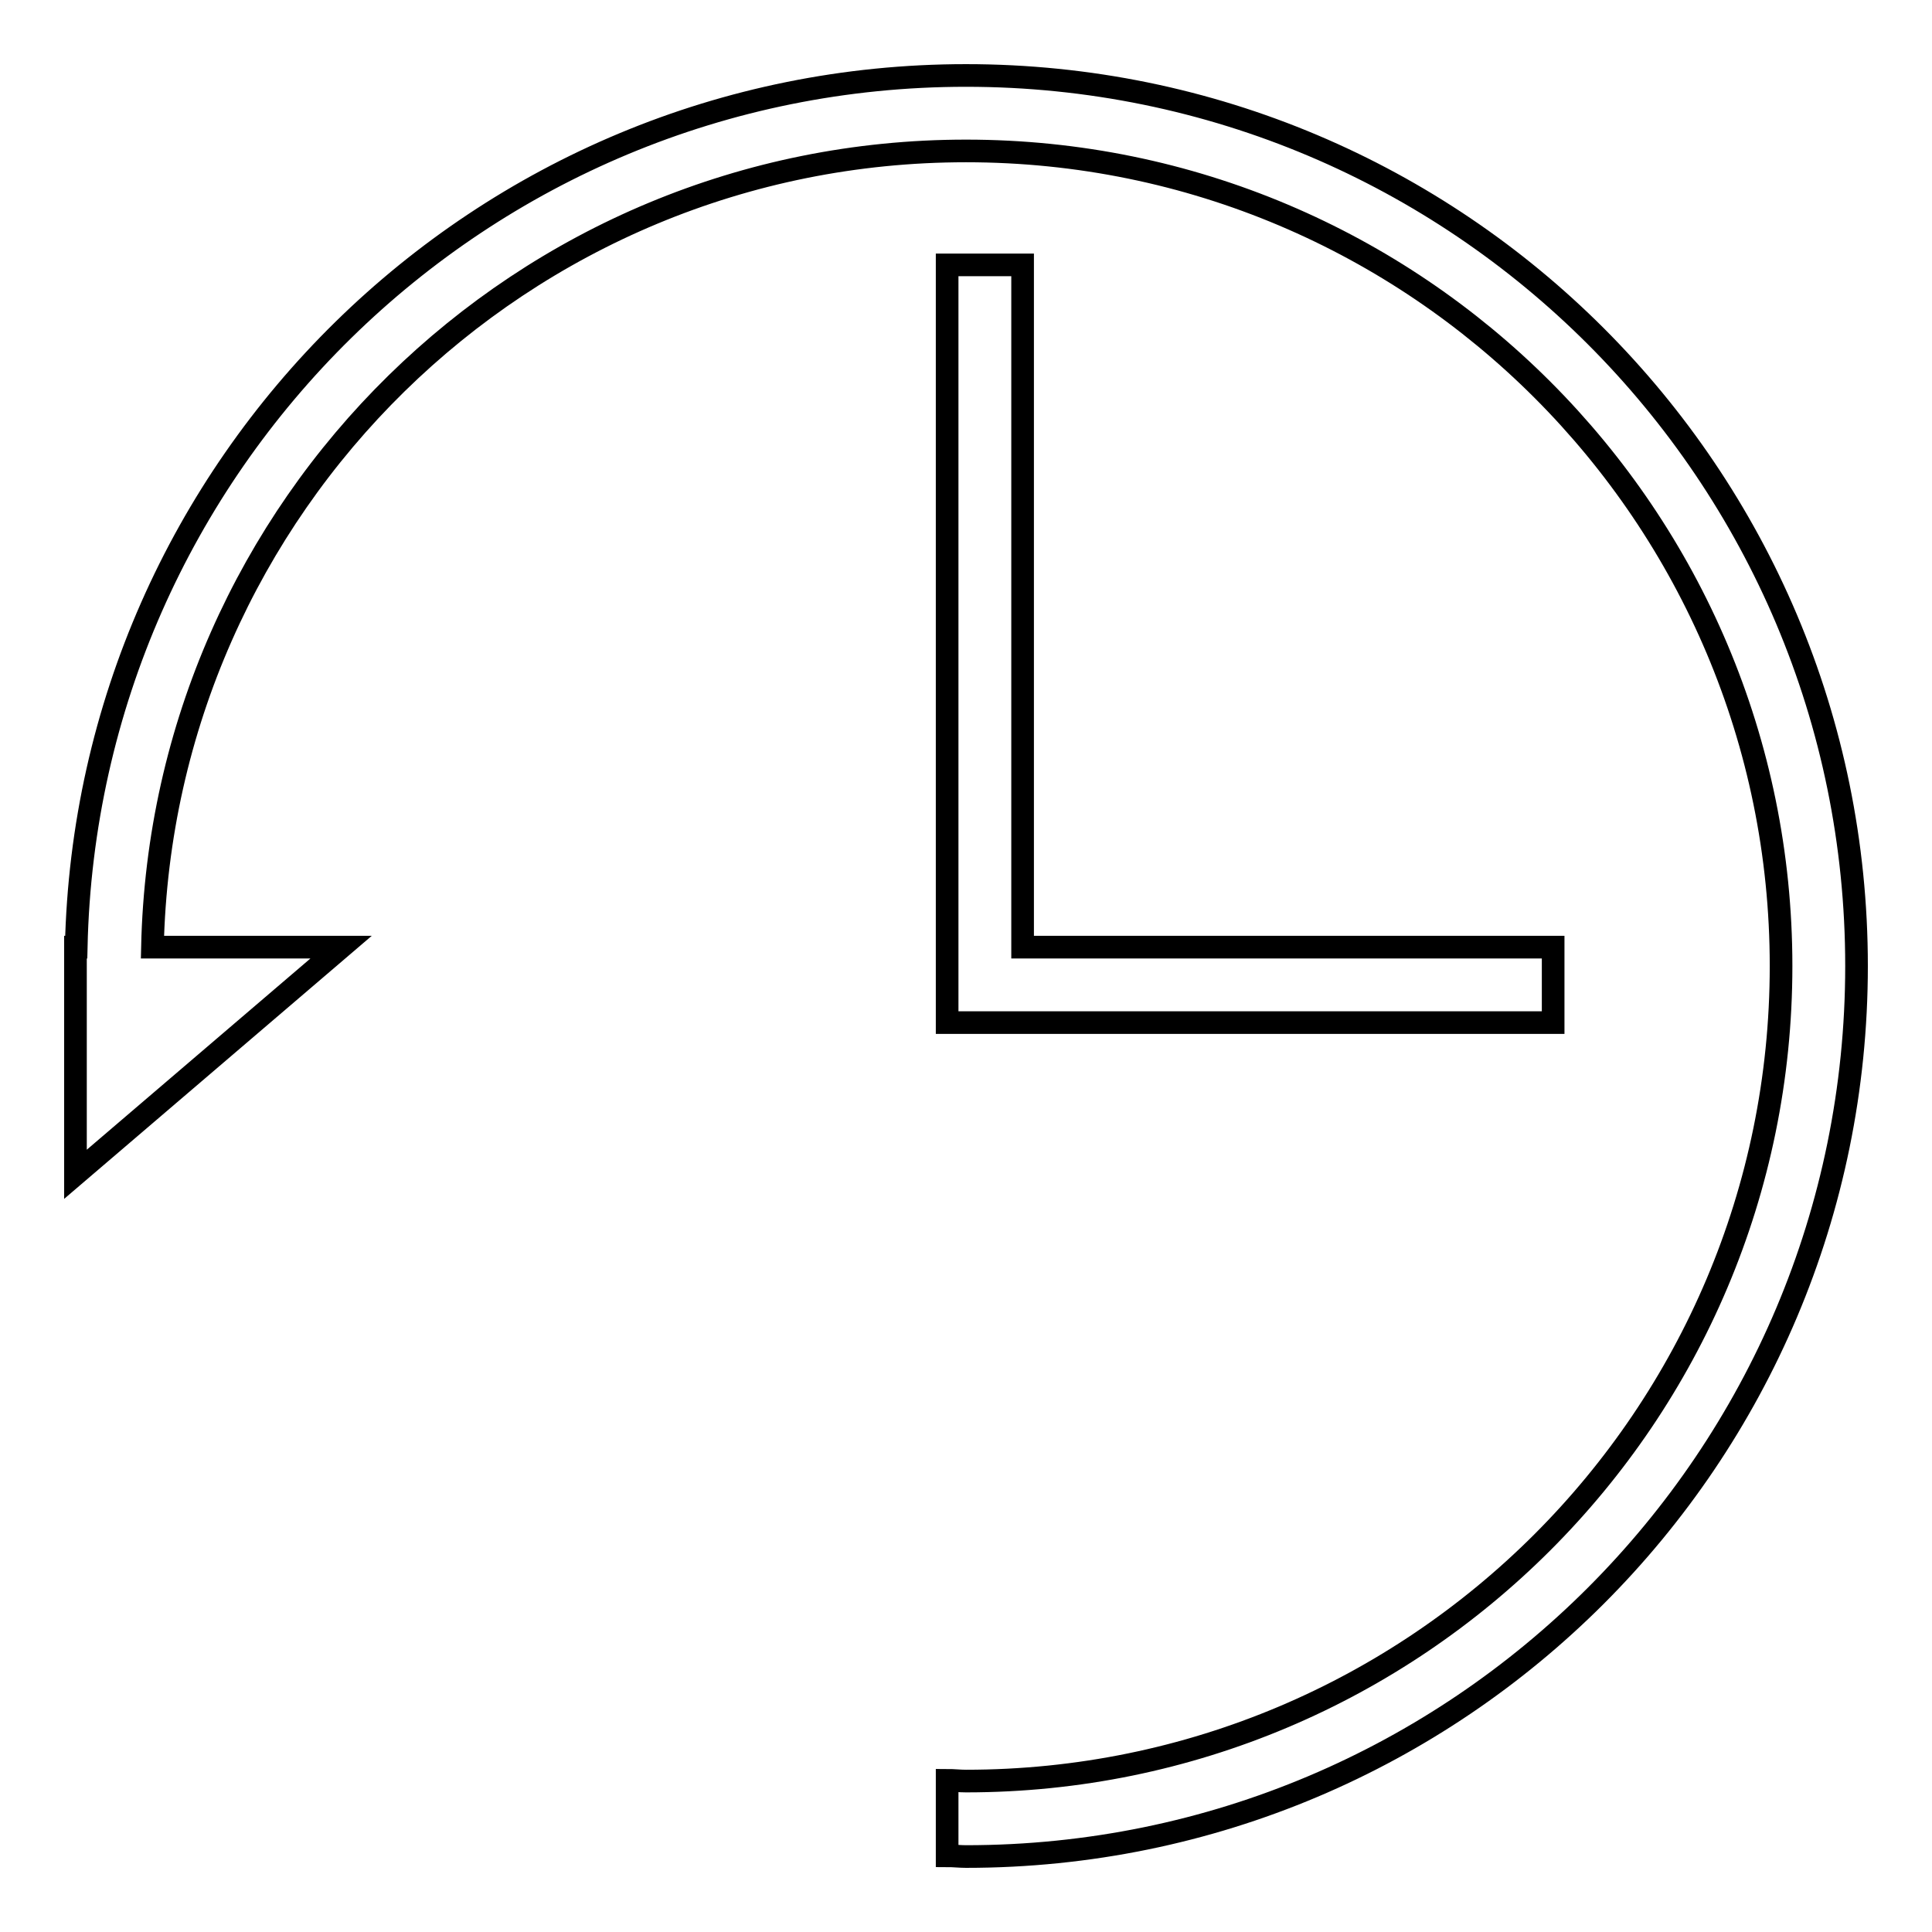
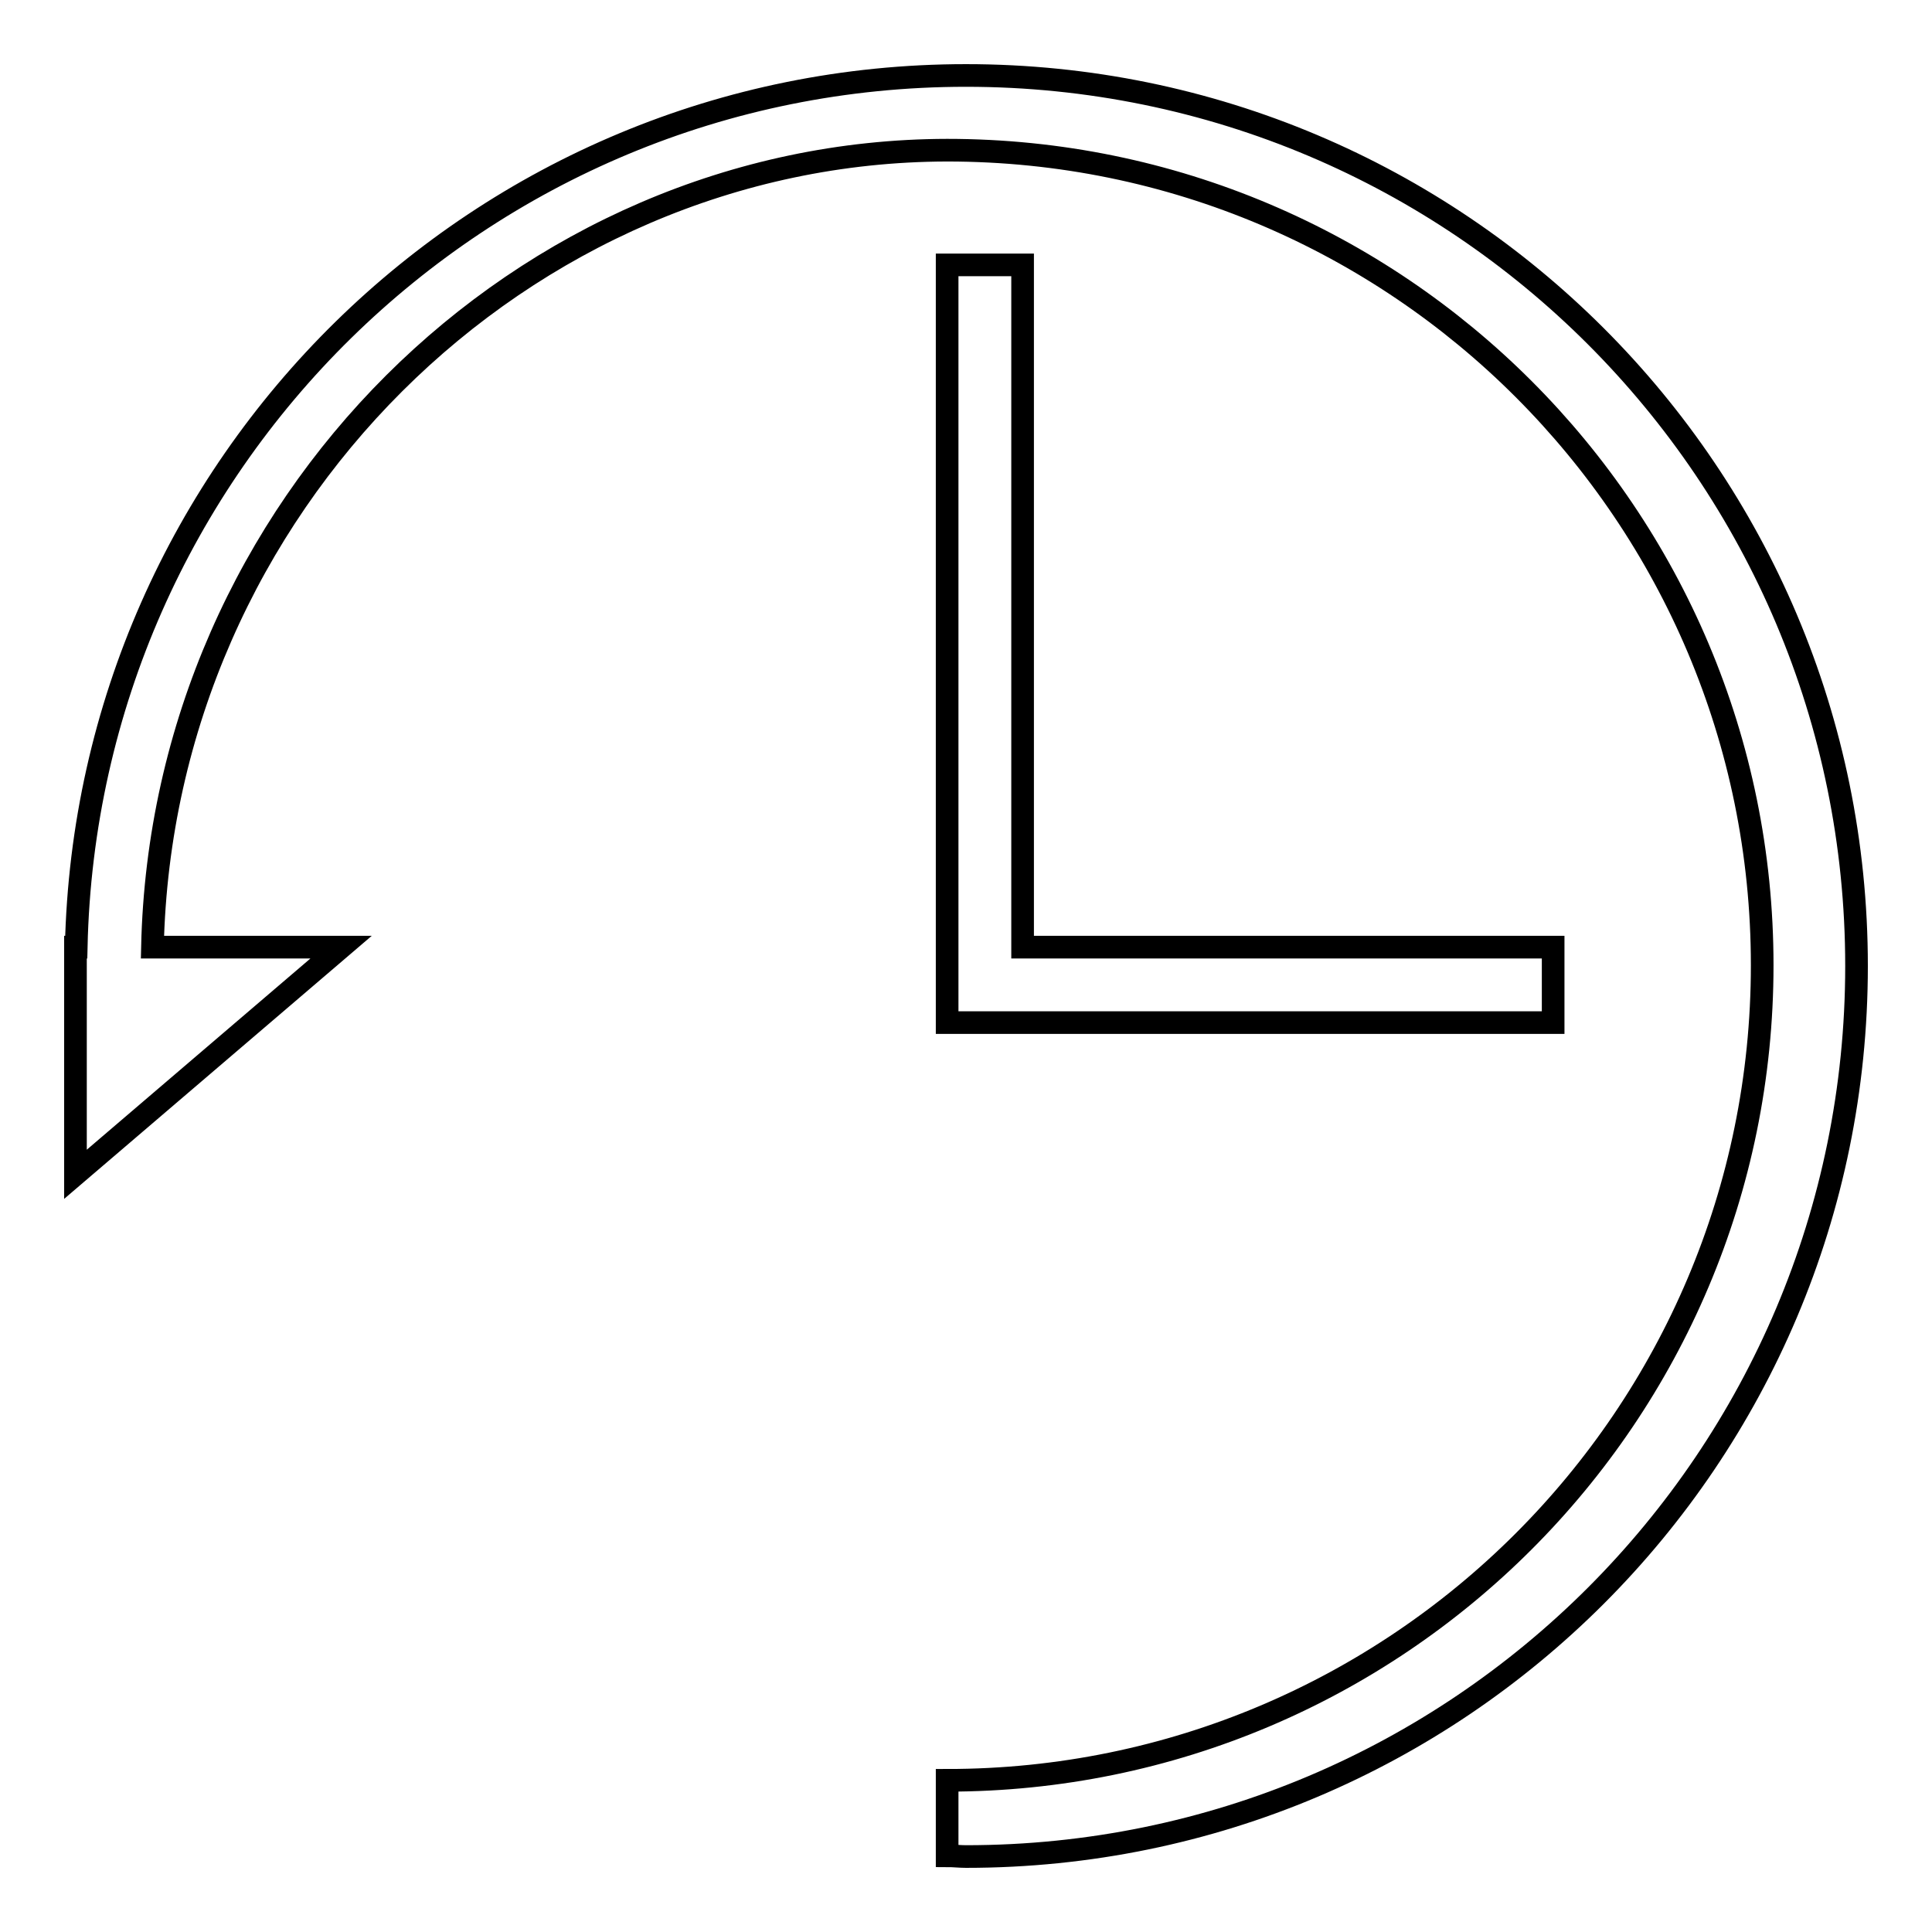
<svg xmlns="http://www.w3.org/2000/svg" version="1.1" x="0px" y="0px" viewBox="0 0 256 256" enable-background="new 0 0 256 256" xml:space="preserve">
  <g>
    <g>
-       <path stroke-width="3" fill-opacity="0" stroke="#000000" d="M128,246c-0.8,0-1.7-0.1-2.5-0.1v-10c0.8,0,1.7,0.1,2.5,0.1c59.6,0,108-48.3,108-108c0-59.6-48.3-108-108-108C69.2,20,21.5,67,20.2,125.5h25L10,155.6v-30.1h0.1C11.5,61.5,63.7,10,128,10c65.2,0,118,52.8,118,118C246,193.2,193.2,246,128,246z M135.5,125.5h70.3v10h-70.3h-10v-10V35.1h10V125.5z" />
+       <path stroke-width="3" fill-opacity="0" stroke="#000000" d="M128,246c-0.8,0-1.7-0.1-2.5-0.1v-10c59.6,0,108-48.3,108-108c0-59.6-48.3-108-108-108C69.2,20,21.5,67,20.2,125.5h25L10,155.6v-30.1h0.1C11.5,61.5,63.7,10,128,10c65.2,0,118,52.8,118,118C246,193.2,193.2,246,128,246z M135.5,125.5h70.3v10h-70.3h-10v-10V35.1h10V125.5z" />
    </g>
  </g>
</svg>